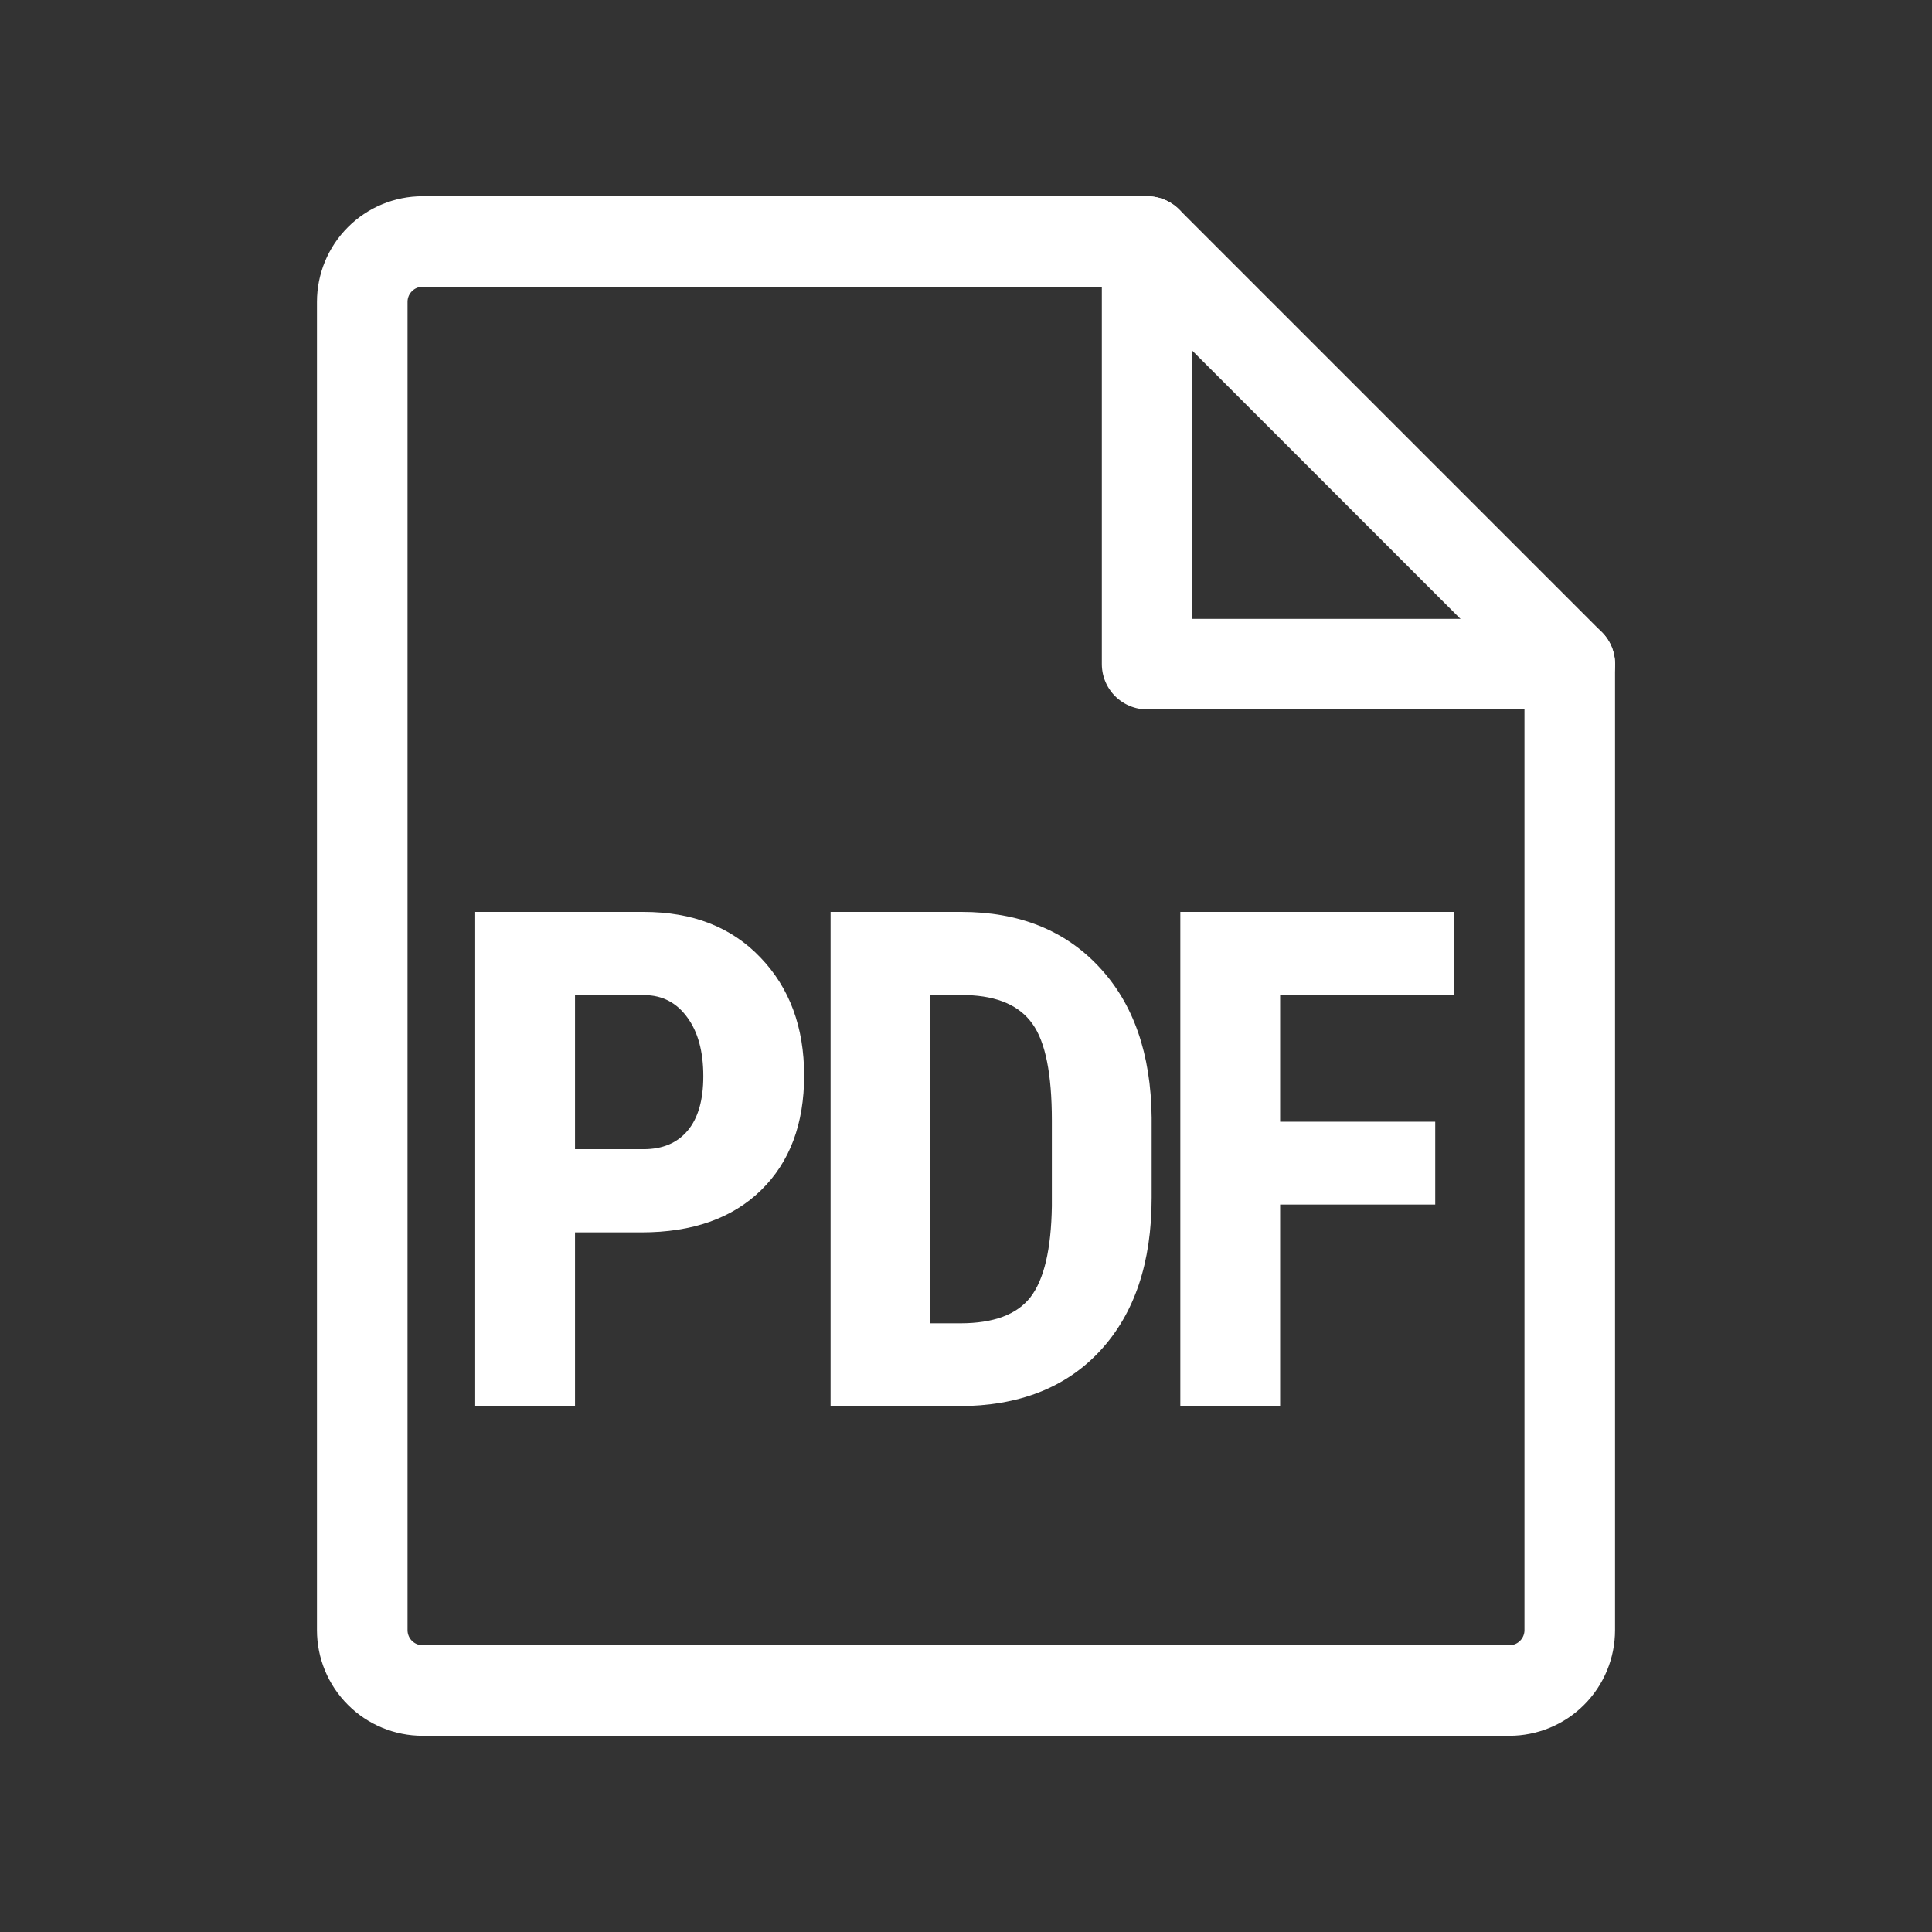
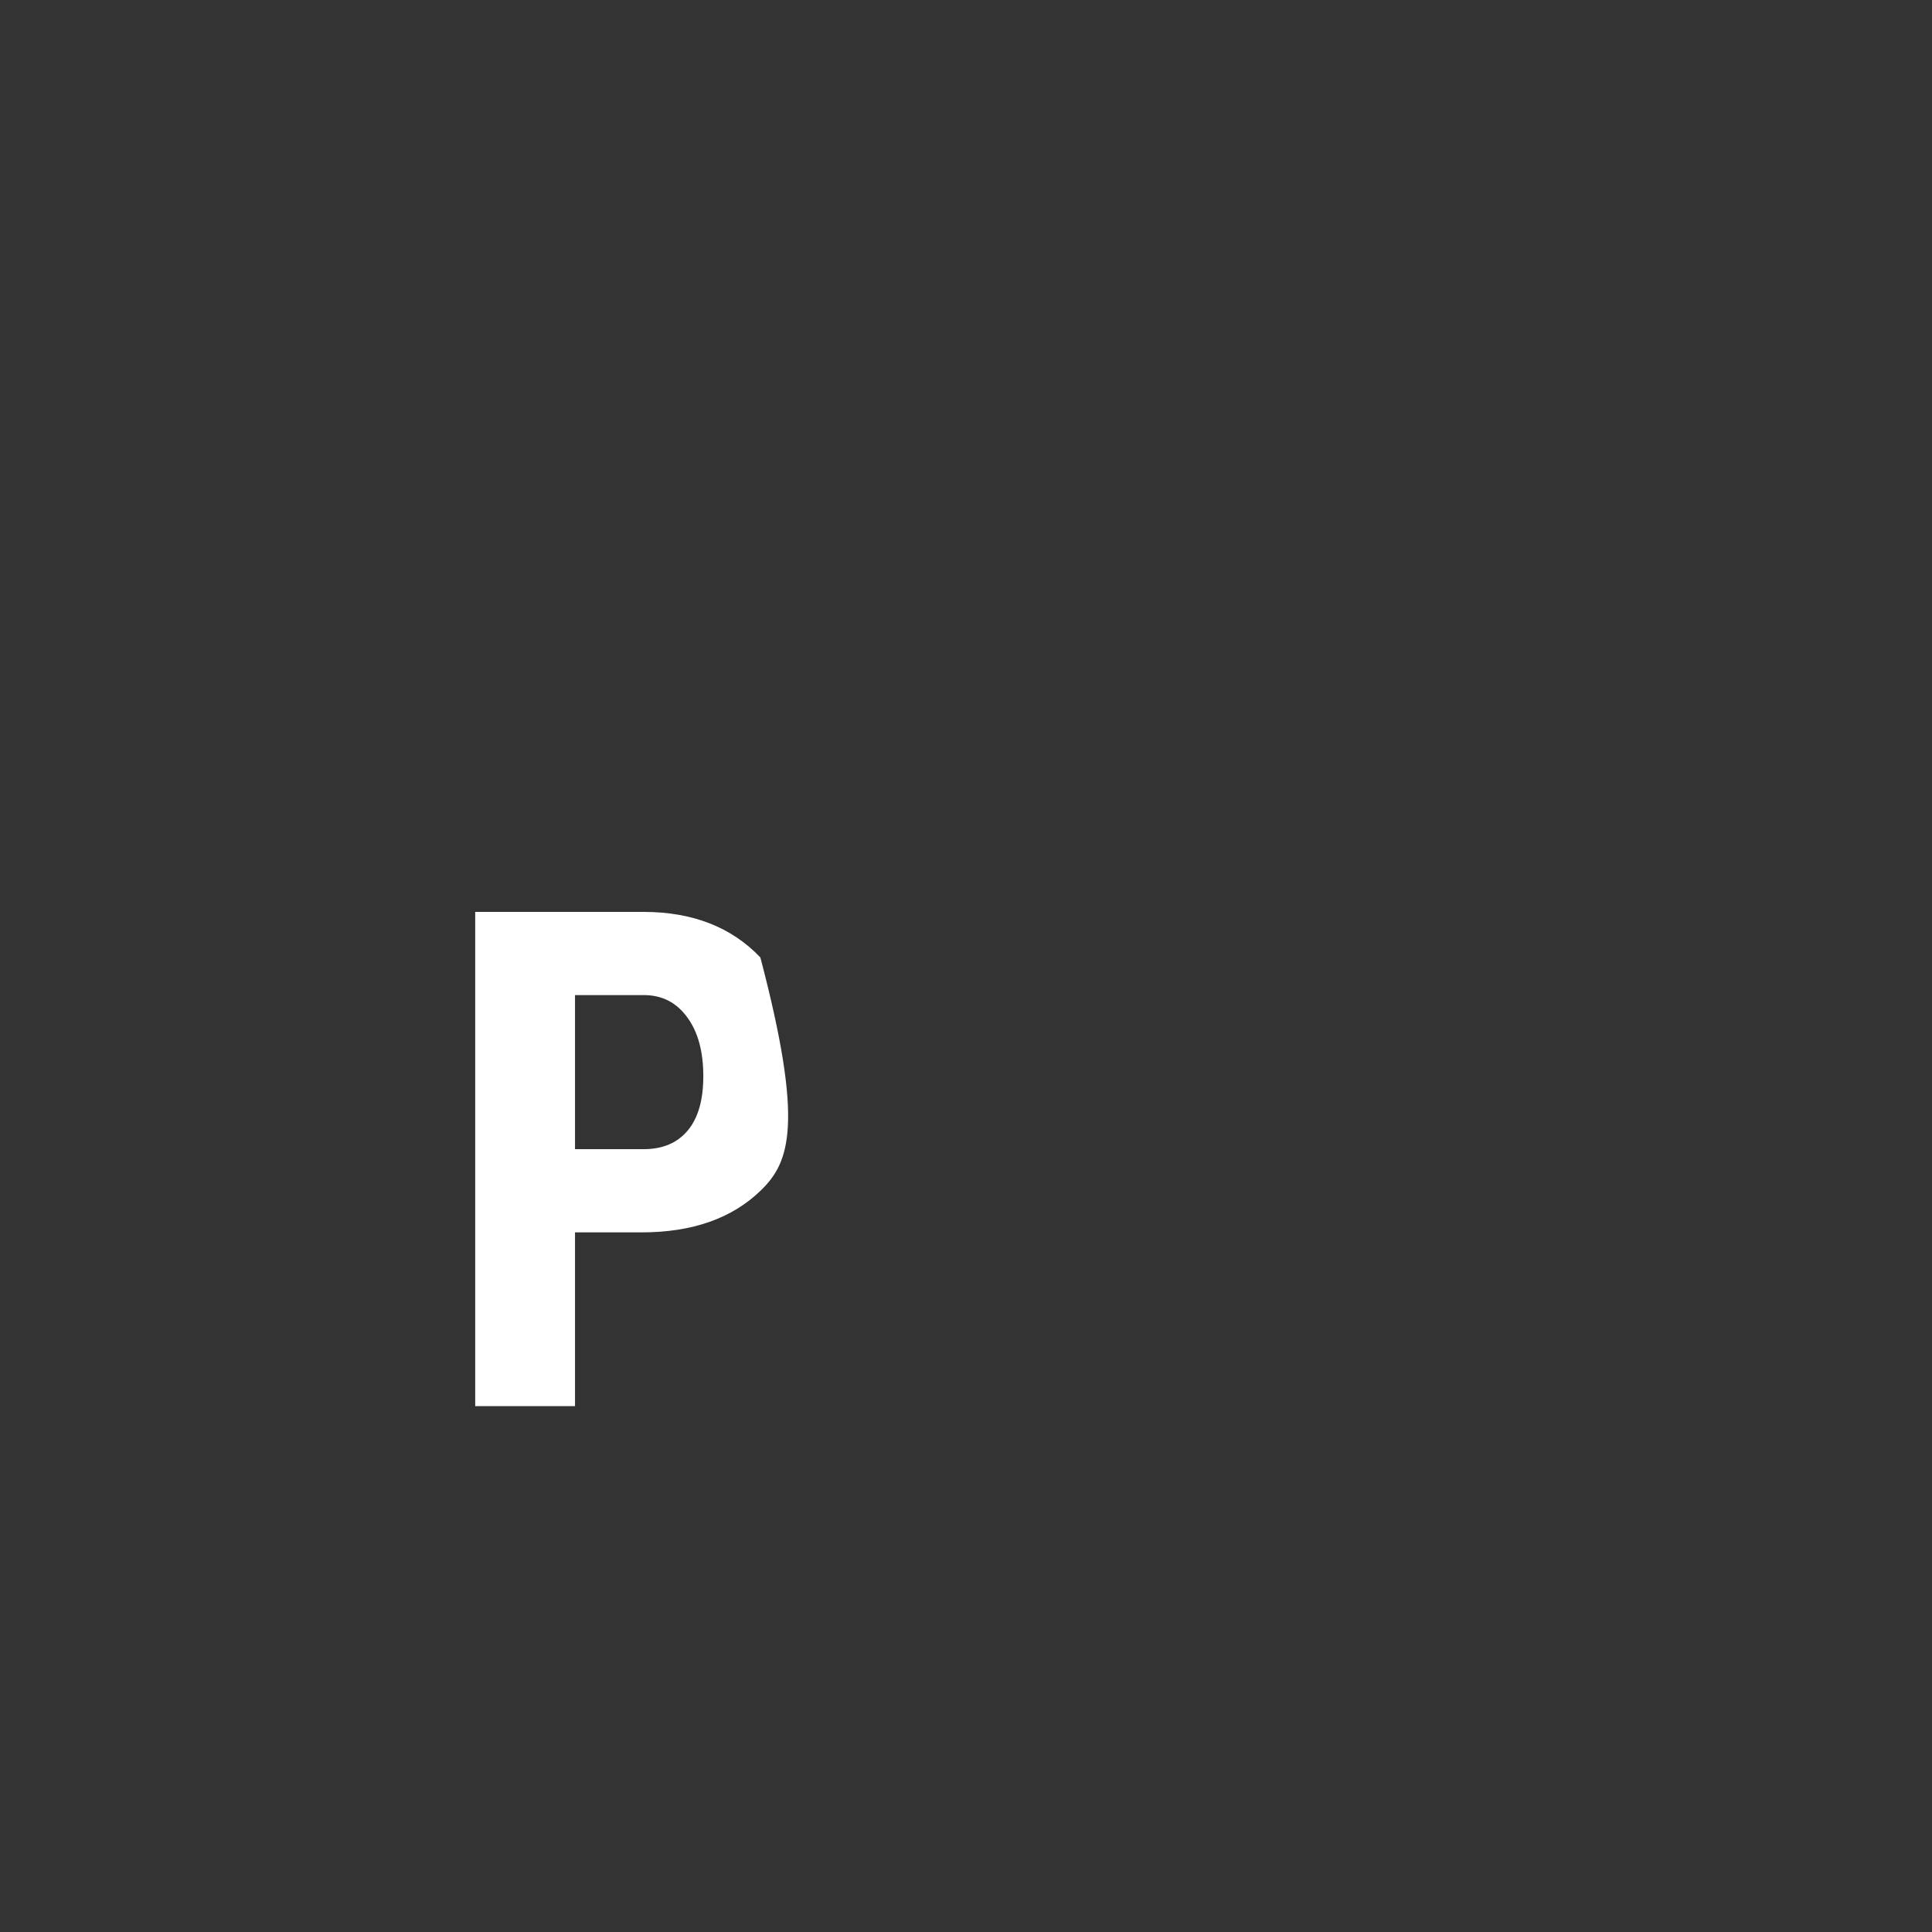
<svg xmlns="http://www.w3.org/2000/svg" width="32" height="32" viewBox="0 0 32 32" fill="none">
  <rect x="0" y="0" width="32" height="32" fill="#333333" stroke="none" />
-   <path d="M25 28H7C6.735 28 6.48 27.895 6.293 27.707C6.105 27.52 6 27.265 6 27V5C6 4.735 6.105 4.48 6.293 4.293C6.48 4.105 6.735 4 7 4H19L26 11V27C26 27.265 25.895 27.52 25.707 27.707C25.52 27.895 25.265 28 25 28V28Z" stroke="white" stroke-width="1.5" stroke-linecap="round" stroke-linejoin="round" />
-   <path d="M19 4V11H26.001" stroke="white" stroke-width="1.5" stroke-linecap="round" stroke-linejoin="round" />
-   <path d="M9.524 20.412V23.29H7.871V15.104H10.66C11.469 15.104 12.114 15.355 12.594 15.858C13.077 16.36 13.319 17.012 13.319 17.814C13.319 18.616 13.081 19.25 12.605 19.714C12.129 20.179 11.469 20.412 10.626 20.412H9.524ZM9.524 19.034H10.66C10.975 19.034 11.218 18.931 11.391 18.725C11.563 18.519 11.649 18.219 11.649 17.825C11.649 17.417 11.561 17.093 11.385 16.853C11.209 16.609 10.973 16.485 10.677 16.482H9.524V19.034Z" fill="white" />
-   <path d="M13.757 23.29V15.104H15.921C16.877 15.104 17.638 15.408 18.204 16.015C18.774 16.622 19.064 17.454 19.075 18.511V19.838C19.075 20.914 18.791 21.759 18.221 22.374C17.655 22.985 16.873 23.29 15.876 23.29H13.757ZM15.41 16.482V21.918H15.905C16.456 21.918 16.843 21.774 17.068 21.485C17.293 21.193 17.411 20.691 17.422 19.979V18.556C17.422 17.792 17.316 17.259 17.102 16.96C16.888 16.656 16.525 16.497 16.011 16.482H15.41Z" fill="white" />
-   <path d="M23.772 19.951H21.203V23.29H19.55V15.104H24.081V16.482H21.203V18.579H23.772V19.951Z" fill="white" />
+   <path d="M9.524 20.412V23.29H7.871V15.104H10.66C11.469 15.104 12.114 15.355 12.594 15.858C13.319 18.616 13.081 19.25 12.605 19.714C12.129 20.179 11.469 20.412 10.626 20.412H9.524ZM9.524 19.034H10.66C10.975 19.034 11.218 18.931 11.391 18.725C11.563 18.519 11.649 18.219 11.649 17.825C11.649 17.417 11.561 17.093 11.385 16.853C11.209 16.609 10.973 16.485 10.677 16.482H9.524V19.034Z" fill="white" />
</svg>